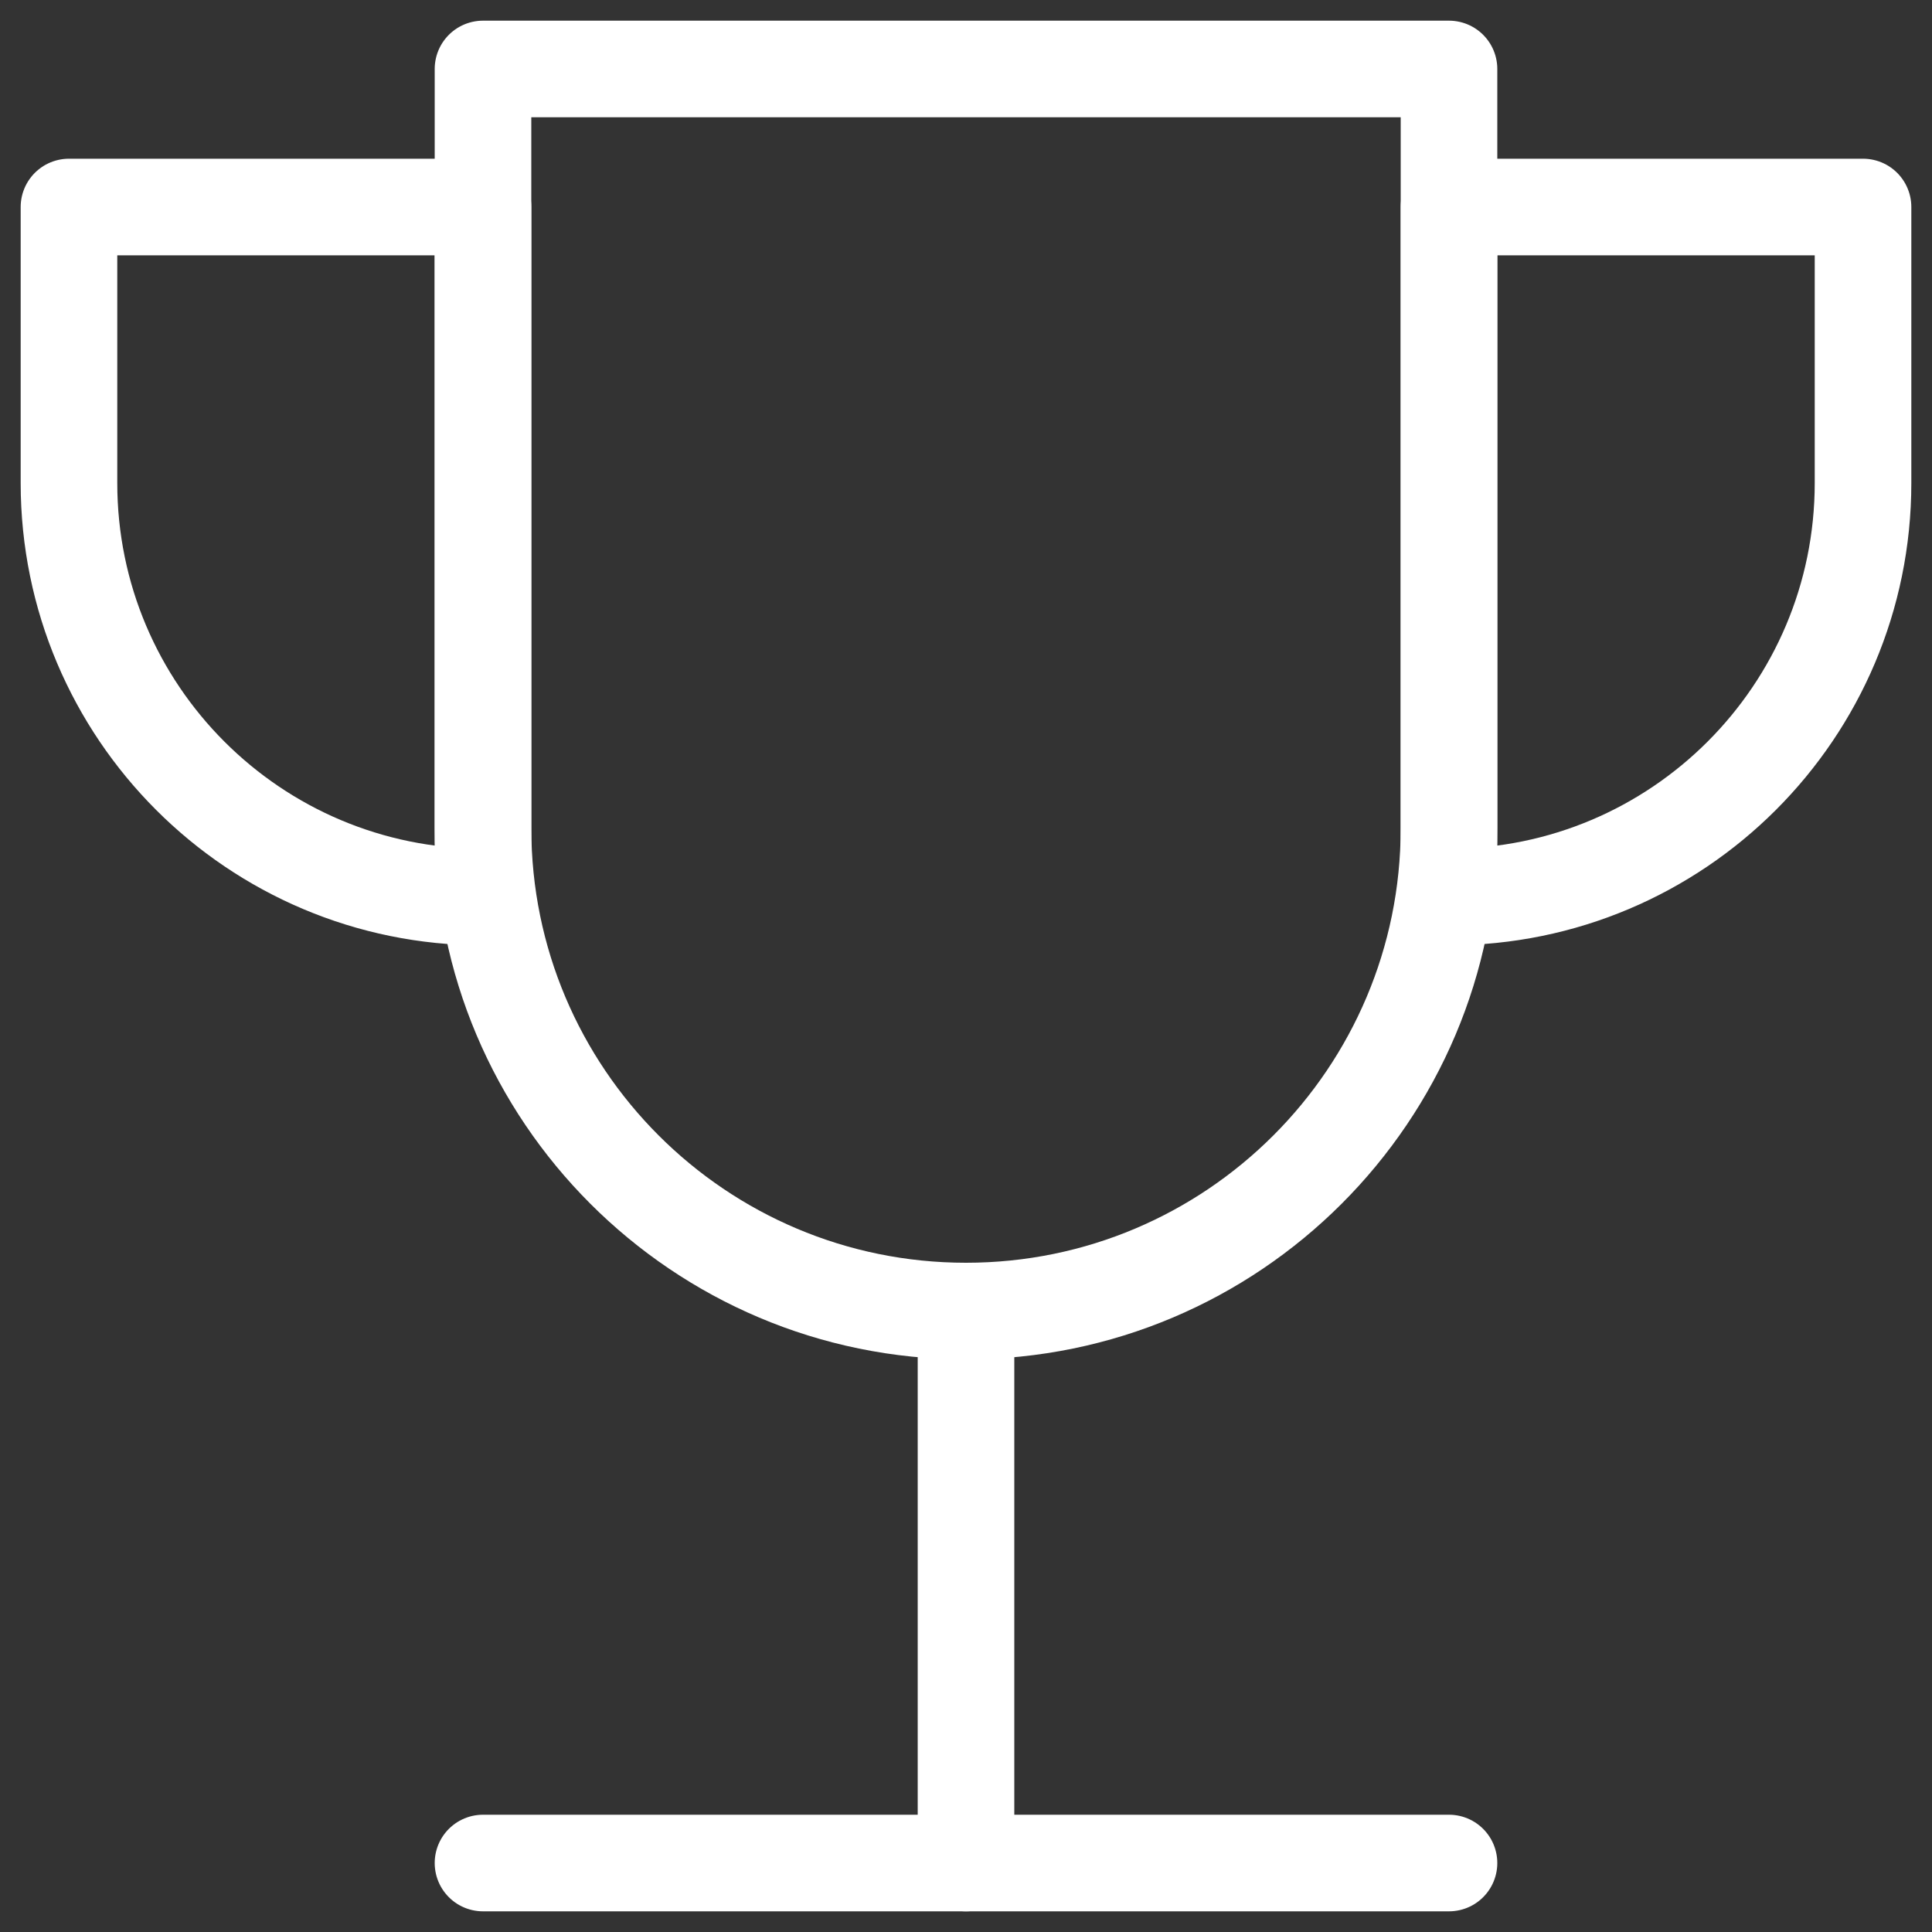
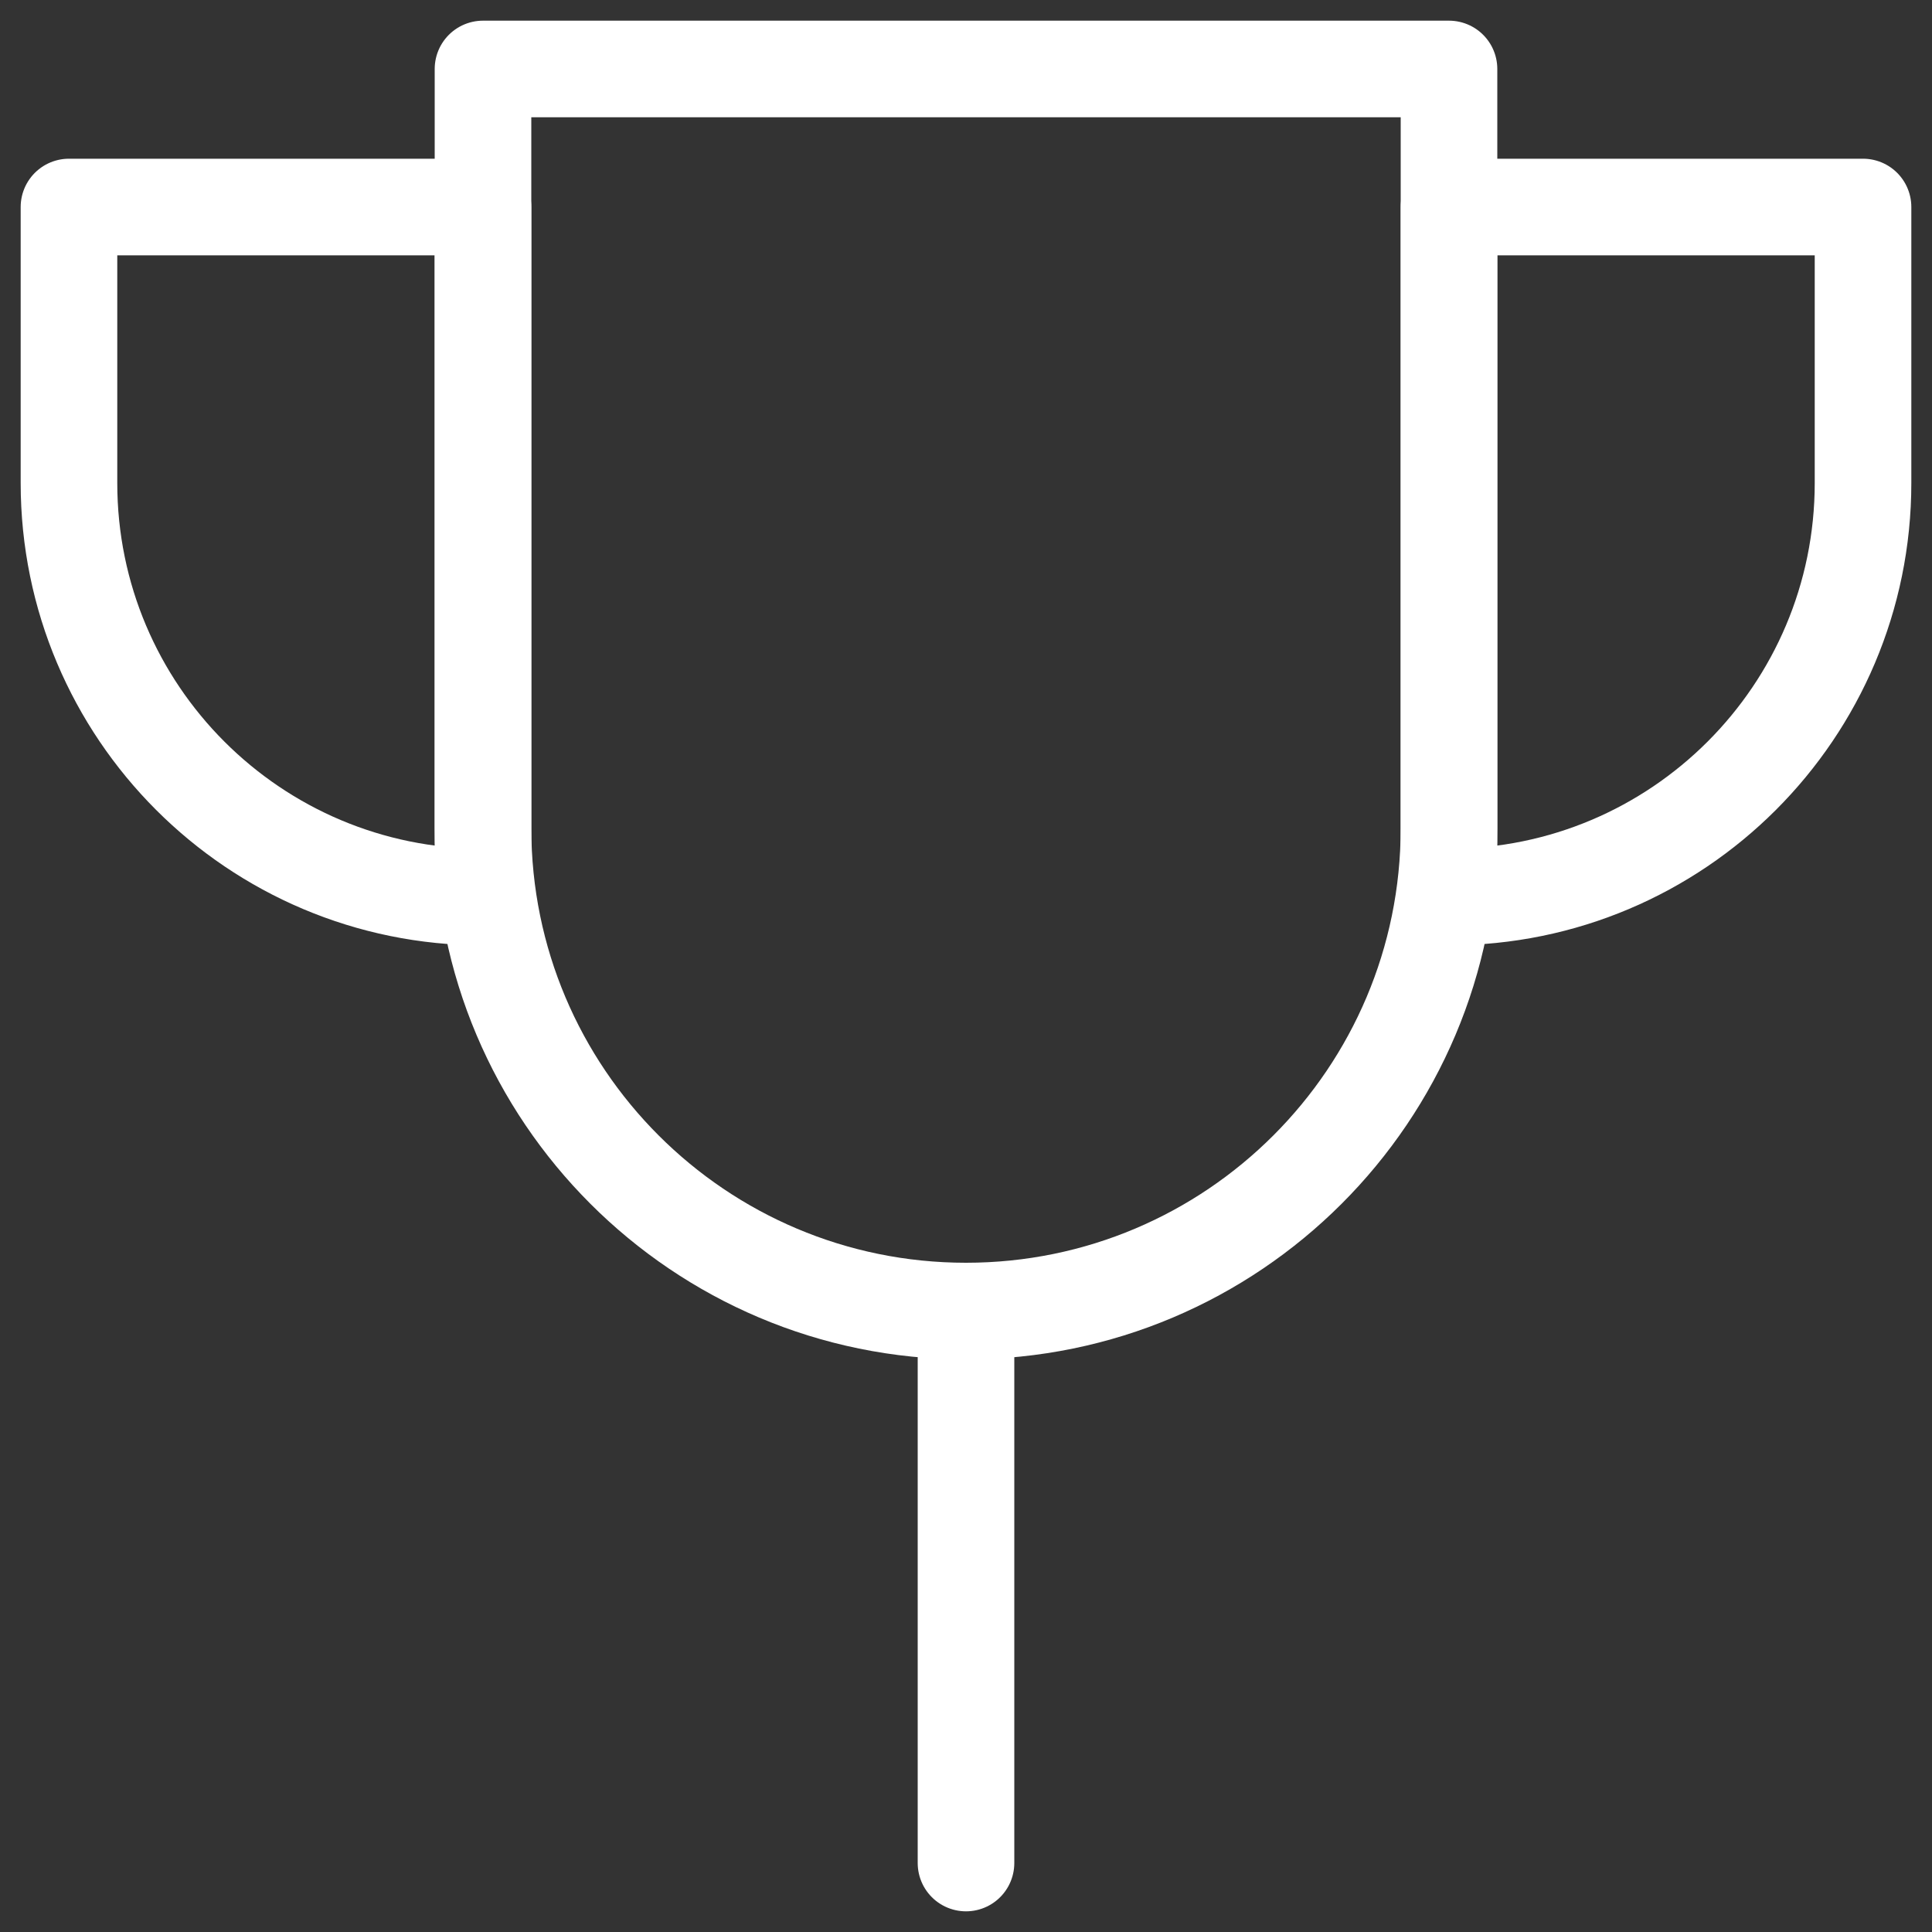
<svg xmlns="http://www.w3.org/2000/svg" width="20" height="20" viewBox="0 0 20 20" fill="none">
  <rect x="0" y="0" width="20" height="20" fill="#333333" stroke="none" />
  <g id="Group 137">
    <path id="Vector" d="M10 13.572V19.286" stroke="white" stroke-linecap="round" stroke-linejoin="round" />
-     <path id="Vector_2" d="M5 19.286H15" stroke="white" stroke-linecap="round" stroke-linejoin="round" />
    <path id="Vector_3" d="M5 2.143H0.714V5C0.714 7.367 2.633 9.286 5 9.286V2.143Z" stroke="white" stroke-linecap="round" stroke-linejoin="round" />
    <path id="Vector_4" d="M15 2.143H19.286V5C19.286 7.367 17.367 9.286 15 9.286V2.143Z" stroke="white" stroke-linecap="round" stroke-linejoin="round" />
    <path id="Vector_5" d="M5 0.714V8.572C5 11.333 7.239 13.572 10 13.572C12.761 13.572 15 11.333 15 8.572V0.714H5Z" stroke="white" stroke-linecap="round" stroke-linejoin="round" />
  </g>
</svg>